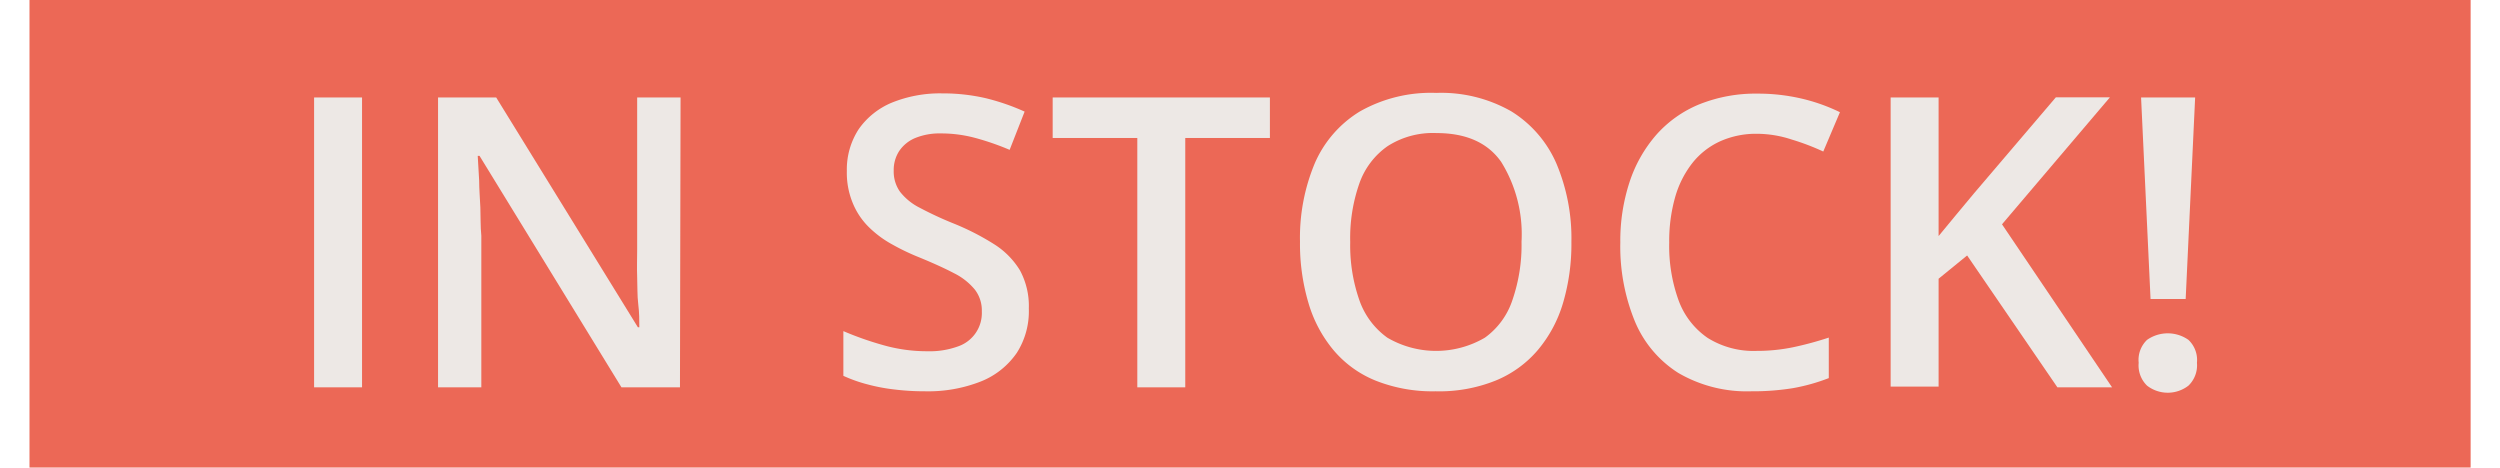
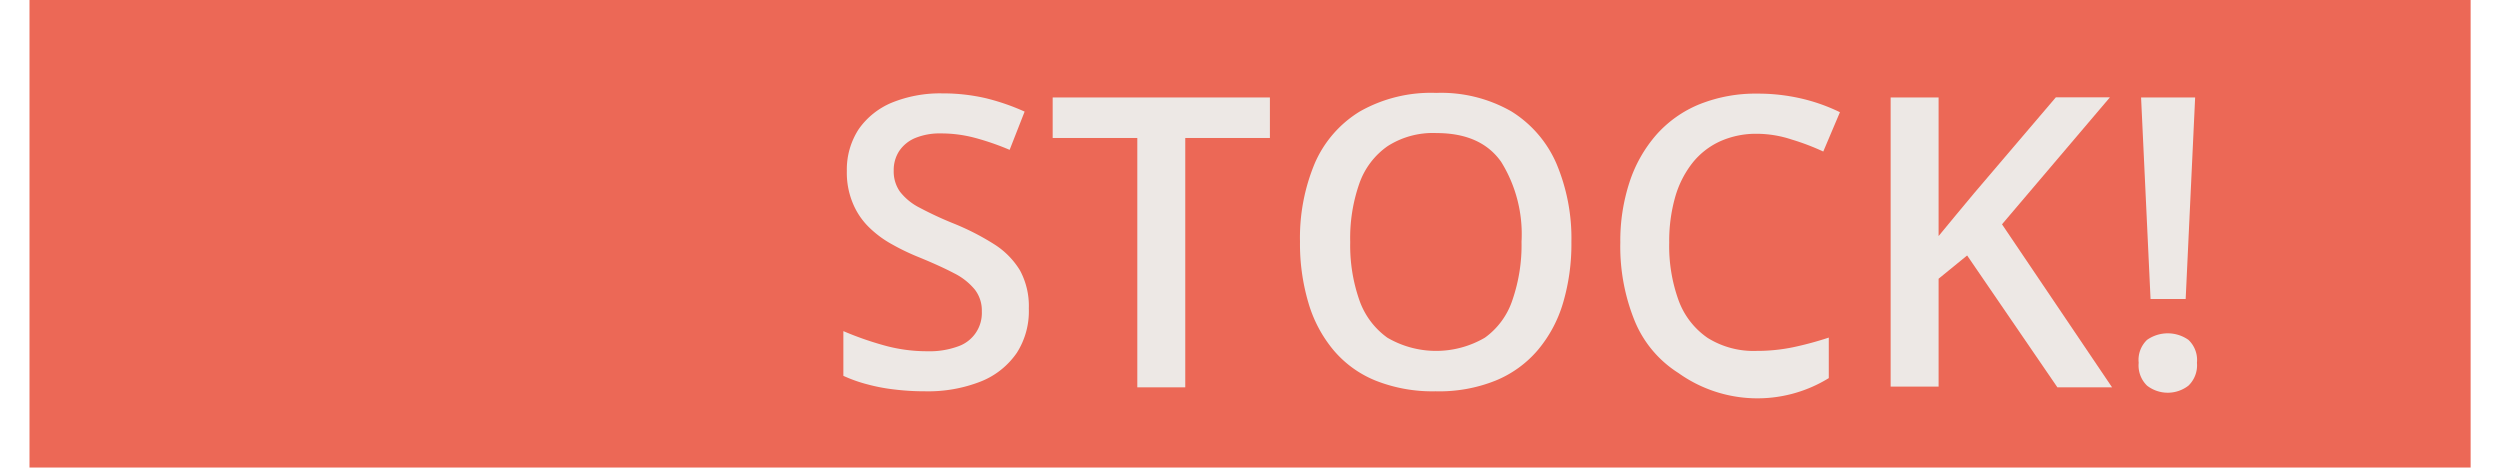
<svg xmlns="http://www.w3.org/2000/svg" id="Layer_1" data-name="Layer 1" viewBox="0 0 208.54 39">
  <defs>
    <style>.cls-1{fill:#ec6856;}.cls-2{fill:#ede8e5;}</style>
  </defs>
  <rect class="cls-1" x="2.46" width="203.63" height="39" />
-   <path class="cls-2" d="M26.2,32.31V8.13h4V32.31Z" />
-   <path class="cls-2" d="M56.72,32.31H51.84L40,13h-.15q.06,1,.12,2.07c0,.73.07,1.48.1,2.25s0,1.55.08,2.35V32.31H36.54V8.13h4.85L53.21,27.3h.12c0-.56,0-1.21-.09-1.93s-.06-1.48-.09-2.26,0-1.53,0-2.26V8.13h3.62Z" />
  <path class="cls-2" d="M85.82,25.73a6.44,6.44,0,0,1-1,3.7,6.59,6.59,0,0,1-3,2.39,12,12,0,0,1-4.67.82,20.61,20.61,0,0,1-2.53-.15,15.24,15.24,0,0,1-2.27-.43,12,12,0,0,1-2-.71V27.62a26.68,26.68,0,0,0,3.29,1.16,13.35,13.35,0,0,0,3.71.52,6.93,6.93,0,0,0,2.55-.4,2.94,2.94,0,0,0,2-2.92,2.85,2.85,0,0,0-.58-1.82,5.29,5.29,0,0,0-1.74-1.37c-.78-.41-1.75-.85-2.92-1.33a19,19,0,0,1-2.27-1.09,8.75,8.75,0,0,1-1.93-1.44,6,6,0,0,1-1.33-2,6.6,6.6,0,0,1-.49-2.67,6.15,6.15,0,0,1,1-3.5A6.34,6.34,0,0,1,74.4,8.56a10.67,10.67,0,0,1,4.2-.77,15.84,15.84,0,0,1,3.58.39,18.56,18.56,0,0,1,3.29,1.13L84.22,12.5a21.81,21.81,0,0,0-2.89-1,10.93,10.93,0,0,0-2.85-.37,5.37,5.37,0,0,0-2.13.38A3,3,0,0,0,75,12.61a2.91,2.91,0,0,0-.45,1.63A2.9,2.9,0,0,0,75.08,16a4.84,4.84,0,0,0,1.62,1.32,29.79,29.79,0,0,0,2.84,1.32,21,21,0,0,1,3.4,1.74,6.7,6.7,0,0,1,2.14,2.17A6.25,6.25,0,0,1,85.82,25.73Z" />
  <path class="cls-2" d="M98.87,32.31h-4V11.51H87.81V8.13h18.12v3.38H98.87Z" />
  <path class="cls-2" d="M131.08,20.19a17.3,17.3,0,0,1-.7,5.09,10.85,10.85,0,0,1-2.11,3.93,9.17,9.17,0,0,1-3.52,2.54,12.59,12.59,0,0,1-5,.89,12.83,12.83,0,0,1-5-.89,9,9,0,0,1-3.52-2.55,10.91,10.91,0,0,1-2.09-3.95,17.3,17.3,0,0,1-.7-5.09,16.08,16.08,0,0,1,1.23-6.53,9.46,9.46,0,0,1,3.76-4.33,12,12,0,0,1,6.37-1.55,11.79,11.79,0,0,1,6.27,1.54,9.62,9.62,0,0,1,3.75,4.33A16,16,0,0,1,131.08,20.19Zm-18.45,0a13.82,13.82,0,0,0,.76,4.84,6.46,6.46,0,0,0,2.34,3.14,8.06,8.06,0,0,0,8.13,0A6.29,6.29,0,0,0,126.17,25a14.06,14.06,0,0,0,.75-4.84,11.43,11.43,0,0,0-1.7-6.66q-1.69-2.4-5.4-2.4a7,7,0,0,0-4.07,1.09,6.36,6.36,0,0,0-2.36,3.12A13.76,13.76,0,0,0,112.63,20.19Z" />
-   <path class="cls-2" d="M146.58,11.16a7.31,7.31,0,0,0-3.1.63,6.27,6.27,0,0,0-2.31,1.81,8.28,8.28,0,0,0-1.44,2.86,13.37,13.37,0,0,0-.49,3.78,13.27,13.27,0,0,0,.79,4.84,6.5,6.5,0,0,0,2.42,3.11,7.23,7.23,0,0,0,4.1,1.08,14.79,14.79,0,0,0,3-.3,27.69,27.69,0,0,0,3-.81v3.38a16,16,0,0,1-3,.84,20.9,20.9,0,0,1-3.47.26A11.34,11.34,0,0,1,140,31.11a9.32,9.32,0,0,1-3.64-4.34,16.47,16.47,0,0,1-1.2-6.55,15.69,15.69,0,0,1,.76-5,11.39,11.39,0,0,1,2.22-3.95,9.7,9.7,0,0,1,3.59-2.56,12.61,12.61,0,0,1,4.91-.9,16,16,0,0,1,3.58.4,15.13,15.13,0,0,1,3.26,1.15l-1.39,3.28a19.69,19.69,0,0,0-2.63-1A9.31,9.31,0,0,0,146.58,11.16Z" />
+   <path class="cls-2" d="M146.58,11.16a7.31,7.31,0,0,0-3.1.63,6.27,6.27,0,0,0-2.31,1.81,8.28,8.28,0,0,0-1.44,2.86,13.37,13.37,0,0,0-.49,3.78,13.27,13.27,0,0,0,.79,4.84,6.5,6.5,0,0,0,2.42,3.11,7.23,7.23,0,0,0,4.1,1.08,14.79,14.79,0,0,0,3-.3,27.69,27.69,0,0,0,3-.81v3.38A11.34,11.34,0,0,1,140,31.11a9.32,9.32,0,0,1-3.64-4.34,16.47,16.47,0,0,1-1.2-6.55,15.69,15.69,0,0,1,.76-5,11.39,11.39,0,0,1,2.22-3.95,9.7,9.7,0,0,1,3.59-2.56,12.61,12.61,0,0,1,4.91-.9,16,16,0,0,1,3.58.4,15.13,15.13,0,0,1,3.26,1.15l-1.39,3.28a19.69,19.69,0,0,0-2.63-1A9.31,9.31,0,0,0,146.58,11.16Z" />
  <path class="cls-2" d="M176.18,32.31h-4.56l-7.53-11-2.38,1.94v9h-4V8.13h4V19.69l1.47-1.78c.5-.6,1-1.19,1.49-1.79l6.82-8H176l-9,10.59Z" />
  <path class="cls-2" d="M178.4,30.26a2.3,2.3,0,0,1,.7-1.91,3,3,0,0,1,3.45,0,2.3,2.3,0,0,1,.71,1.91,2.35,2.35,0,0,1-.71,1.91,2.82,2.82,0,0,1-3.45,0A2.35,2.35,0,0,1,178.4,30.26Zm3.92-5.32h-2.93L178.6,8.13h4.51Z" />
</svg>